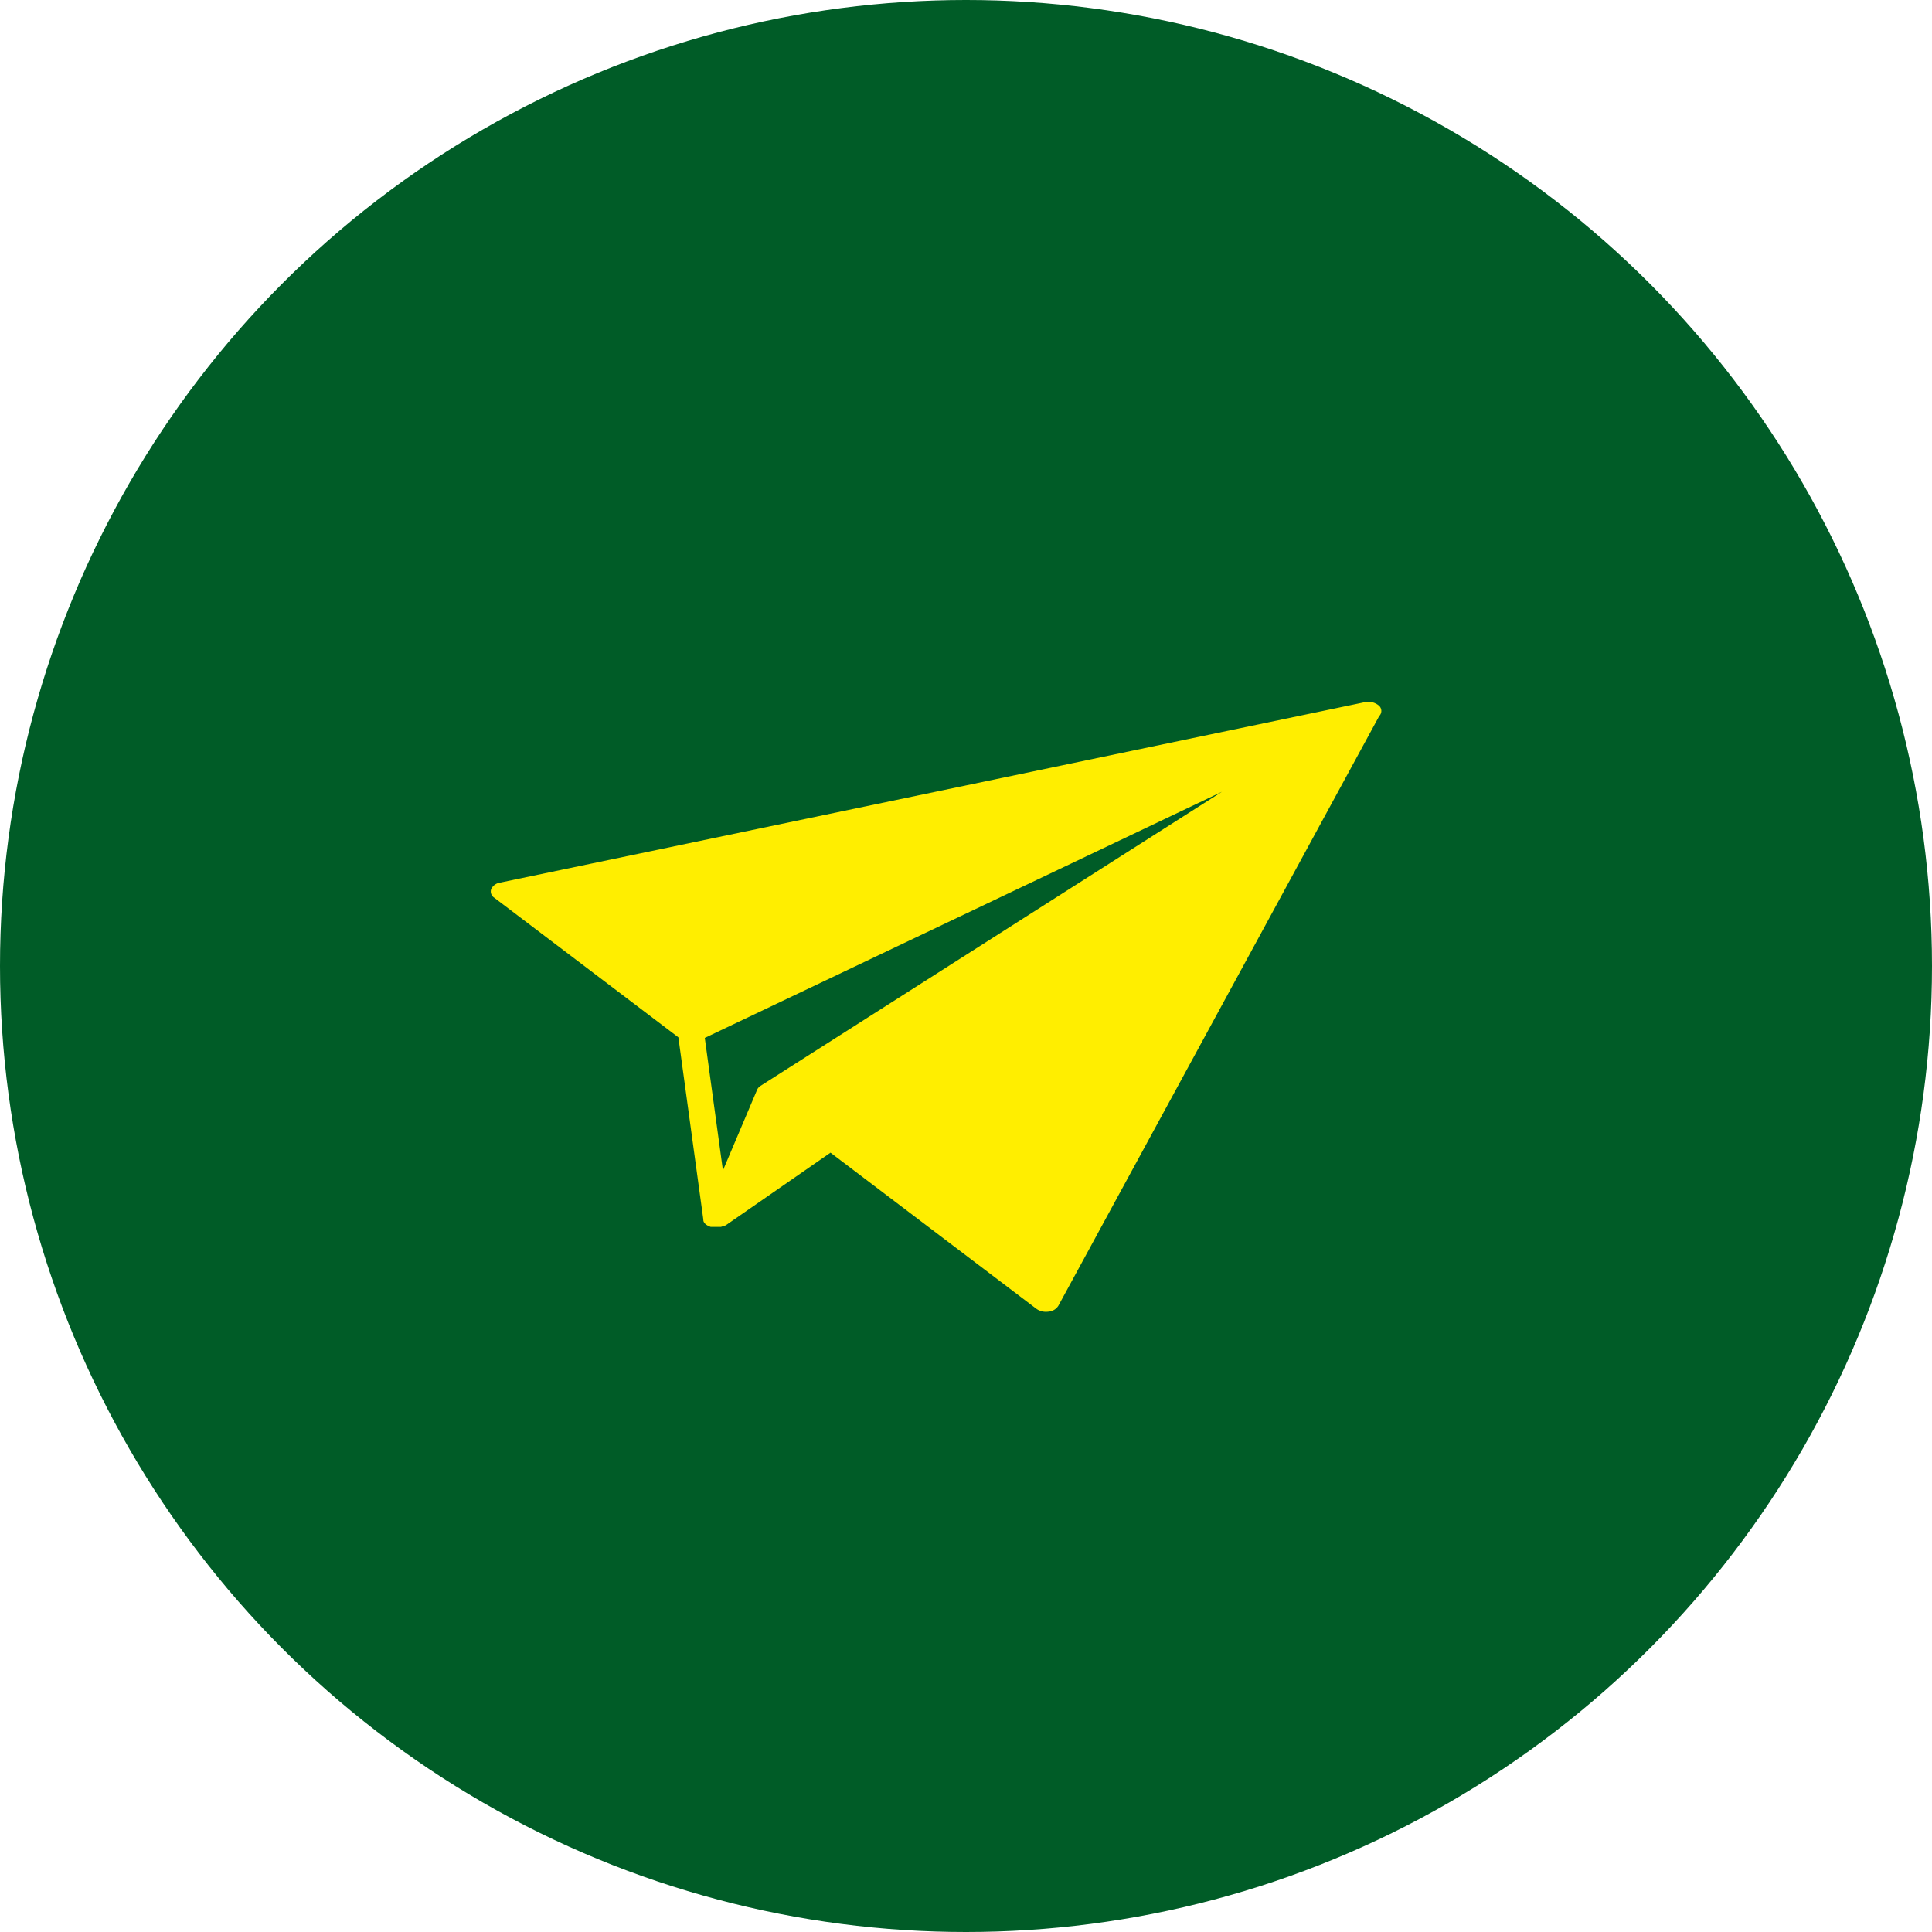
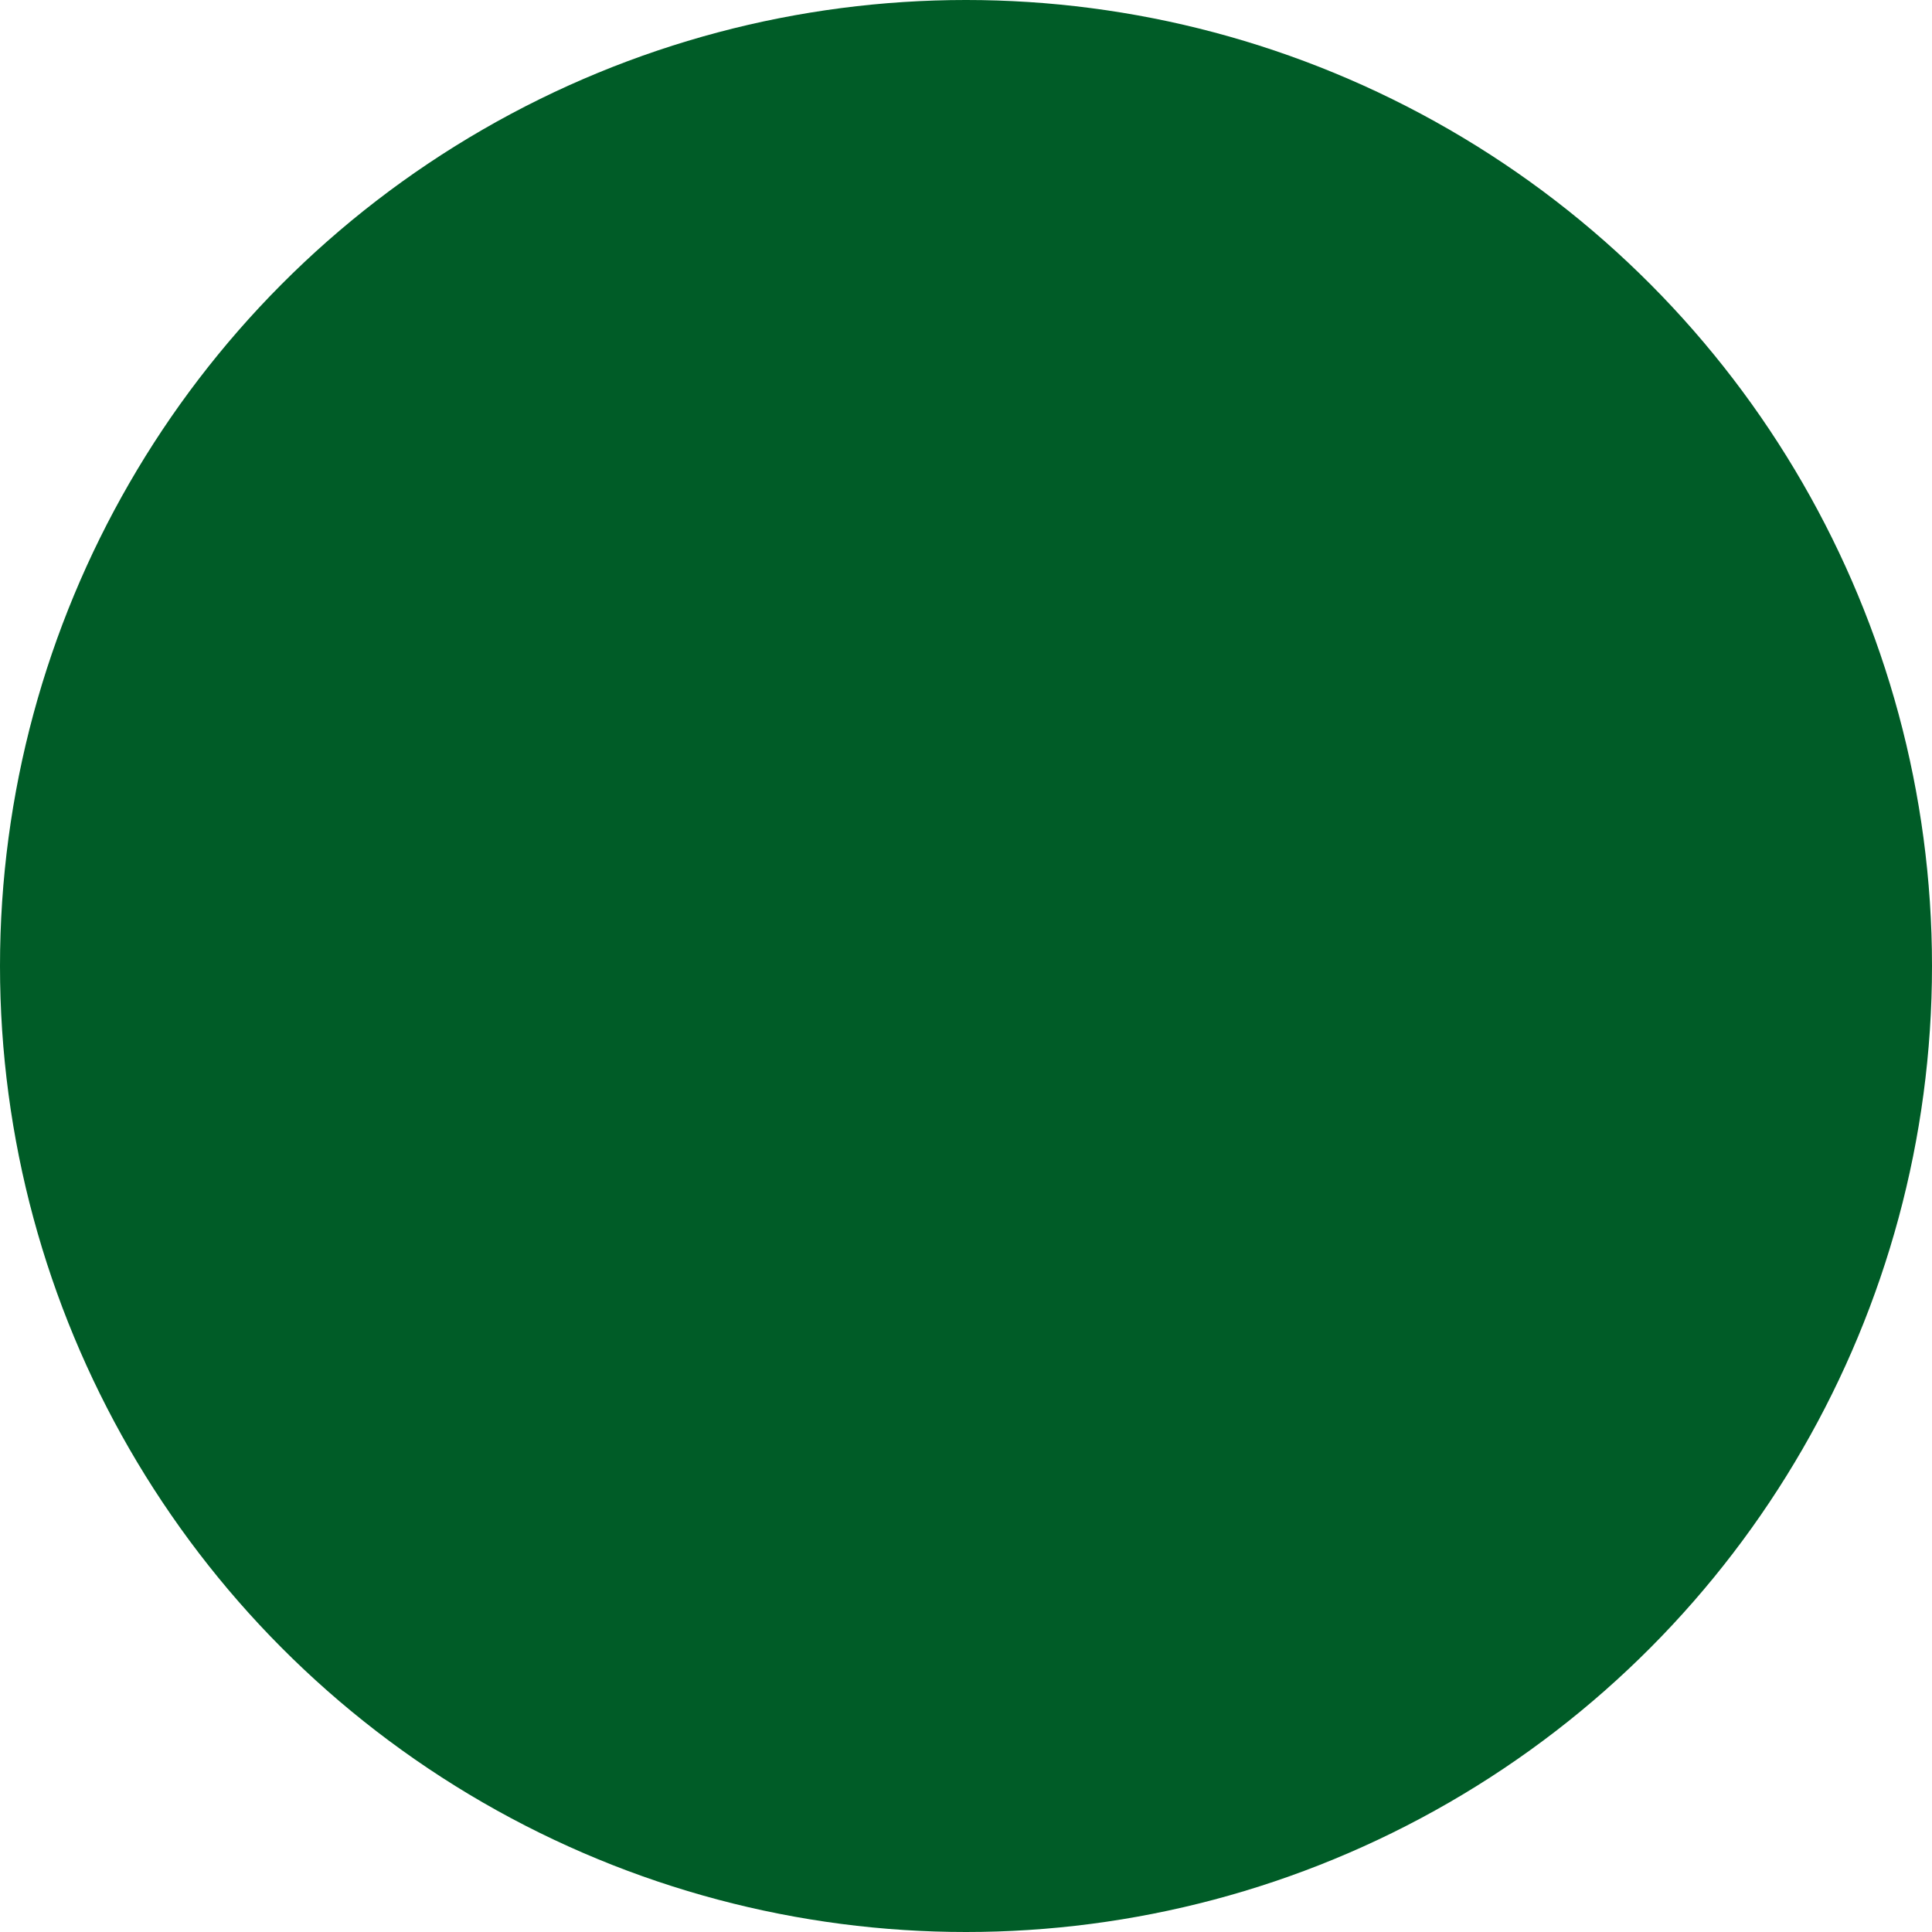
<svg xmlns="http://www.w3.org/2000/svg" width="58" height="58" viewBox="0 0 58 58">
  <defs>
    <clipPath id="a">
-       <rect width="26.736" height="18.311" transform="translate(0 0)" fill="#fe0" />
-     </clipPath>
+       </clipPath>
  </defs>
  <g transform="translate(0 0)">
    <circle cx="29" cy="29" r="29" transform="translate(0 0)" fill="#005c27" />
    <g transform="translate(14.732 21.069)">
      <g transform="translate(0 0)" clip-path="url(#a)">
-         <path d="M26.653.105a.508.508,0,0,0-.468-.082L.282,5.428a.353.353,0,0,0-.268.192.222.222,0,0,0,.091.261l5.528,4.191.749,5.468h0v0a.182.182,0,0,0,0,.019.082.082,0,0,0,0,.01.17.17,0,0,0,.007.02l0,.01.007.014.006.011.008.012.008.011.01.012.009.01.013.013.009.008.019.015.005,0h0l.027.018.01.005.019.01.014.006.017.007.015.006.018.006.016,0,.019,0,.015,0,.021,0,.014,0,.028,0h.09l.026,0,.012,0,.022,0,.014,0,.019,0,.014,0,.02-.006.017-.006.023-.01L7,15.744l.018-.009.011-.006.019-.012.006,0L10.2,13.535l6.182,4.688a.484.484,0,0,0,.289.089.552.552,0,0,0,.075-.005.386.386,0,0,0,.293-.173L26.673.427a.213.213,0,0,0-.02-.322M8.1,11.529l0,0a.338.338,0,0,0-.033.025l0,0a.266.266,0,0,0-.028.027l0,0a.243.243,0,0,0-.042.066v0L6.971,14.068,6.426,10.09,21.952,2.7Z" transform="translate(0 0)" fill="#fe0" />
+         <path d="M26.653.105a.508.508,0,0,0-.468-.082L.282,5.428a.353.353,0,0,0-.268.192.222.222,0,0,0,.091.261l5.528,4.191.749,5.468h0v0a.182.182,0,0,0,0,.019.082.082,0,0,0,0,.01.17.17,0,0,0,.007.02l0,.01.007.014.006.011.008.012.008.011.01.012.009.01.013.013.009.008.019.015.005,0h0h.09l.026,0,.012,0,.022,0,.014,0,.019,0,.014,0,.02-.006.017-.006.023-.01L7,15.744l.018-.009.011-.006.019-.012.006,0L10.2,13.535l6.182,4.688a.484.484,0,0,0,.289.089.552.552,0,0,0,.075-.005.386.386,0,0,0,.293-.173L26.673.427a.213.213,0,0,0-.02-.322M8.1,11.529l0,0a.338.338,0,0,0-.033.025l0,0a.266.266,0,0,0-.028.027l0,0a.243.243,0,0,0-.042.066v0L6.971,14.068,6.426,10.09,21.952,2.7Z" transform="translate(0 0)" fill="#fe0" />
      </g>
    </g>
  </g>
</svg>